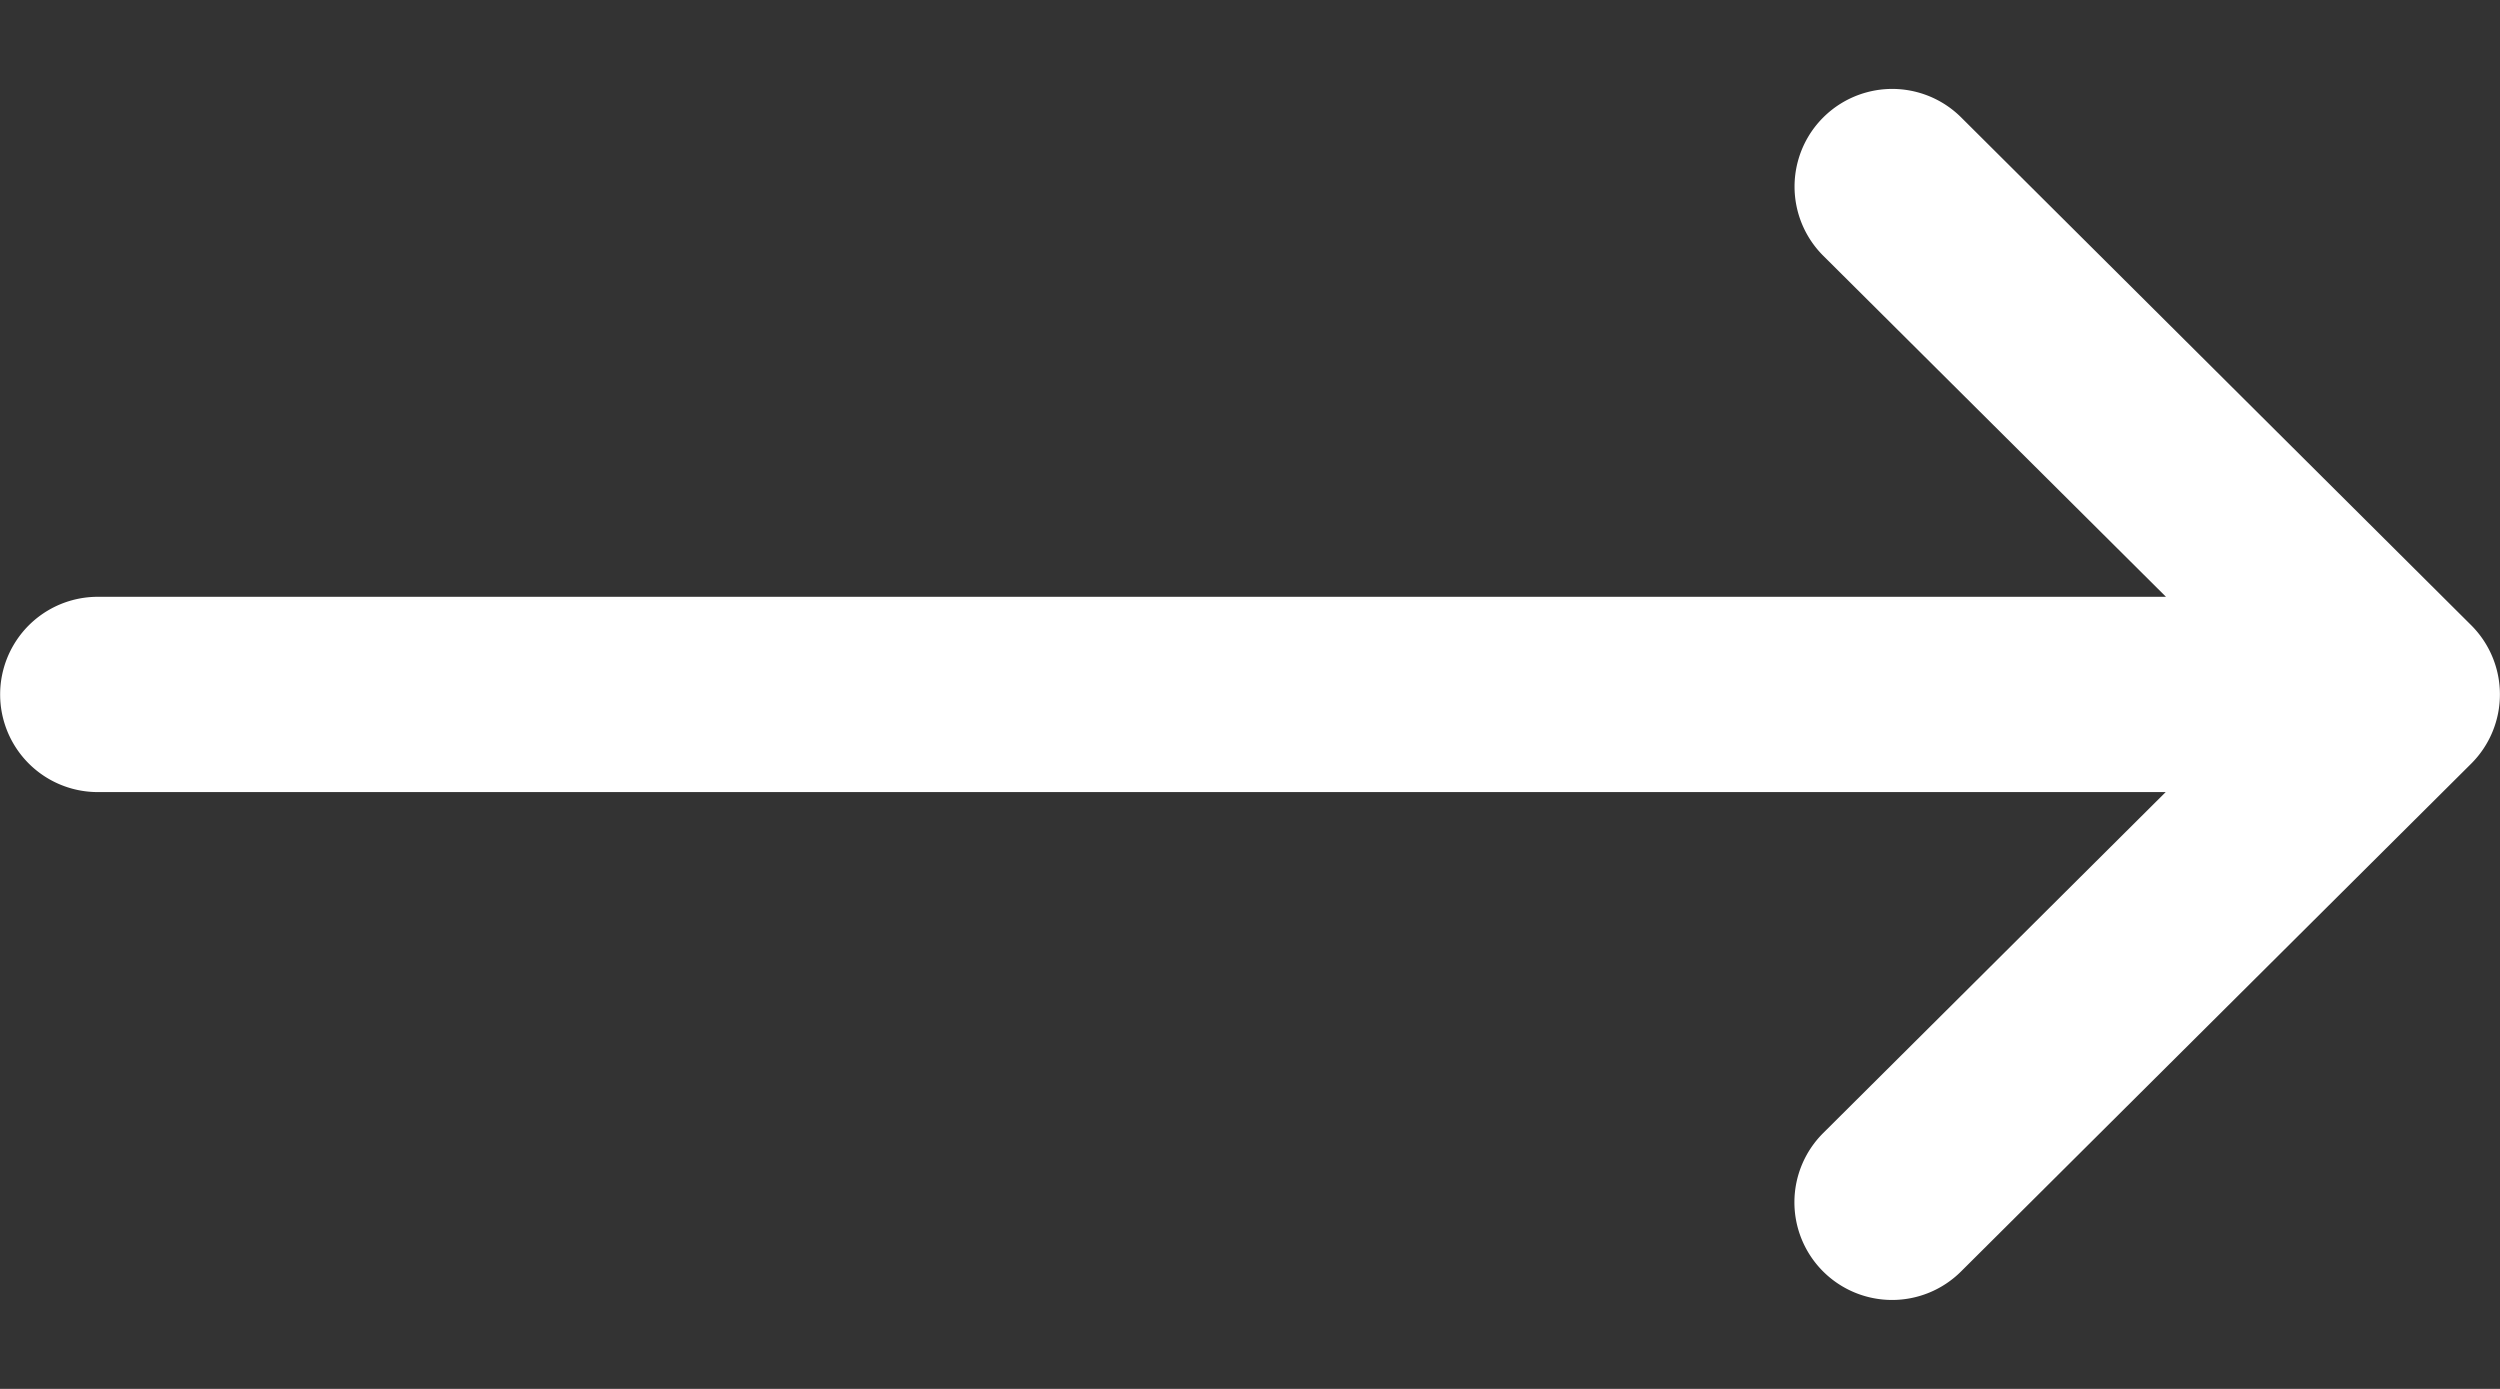
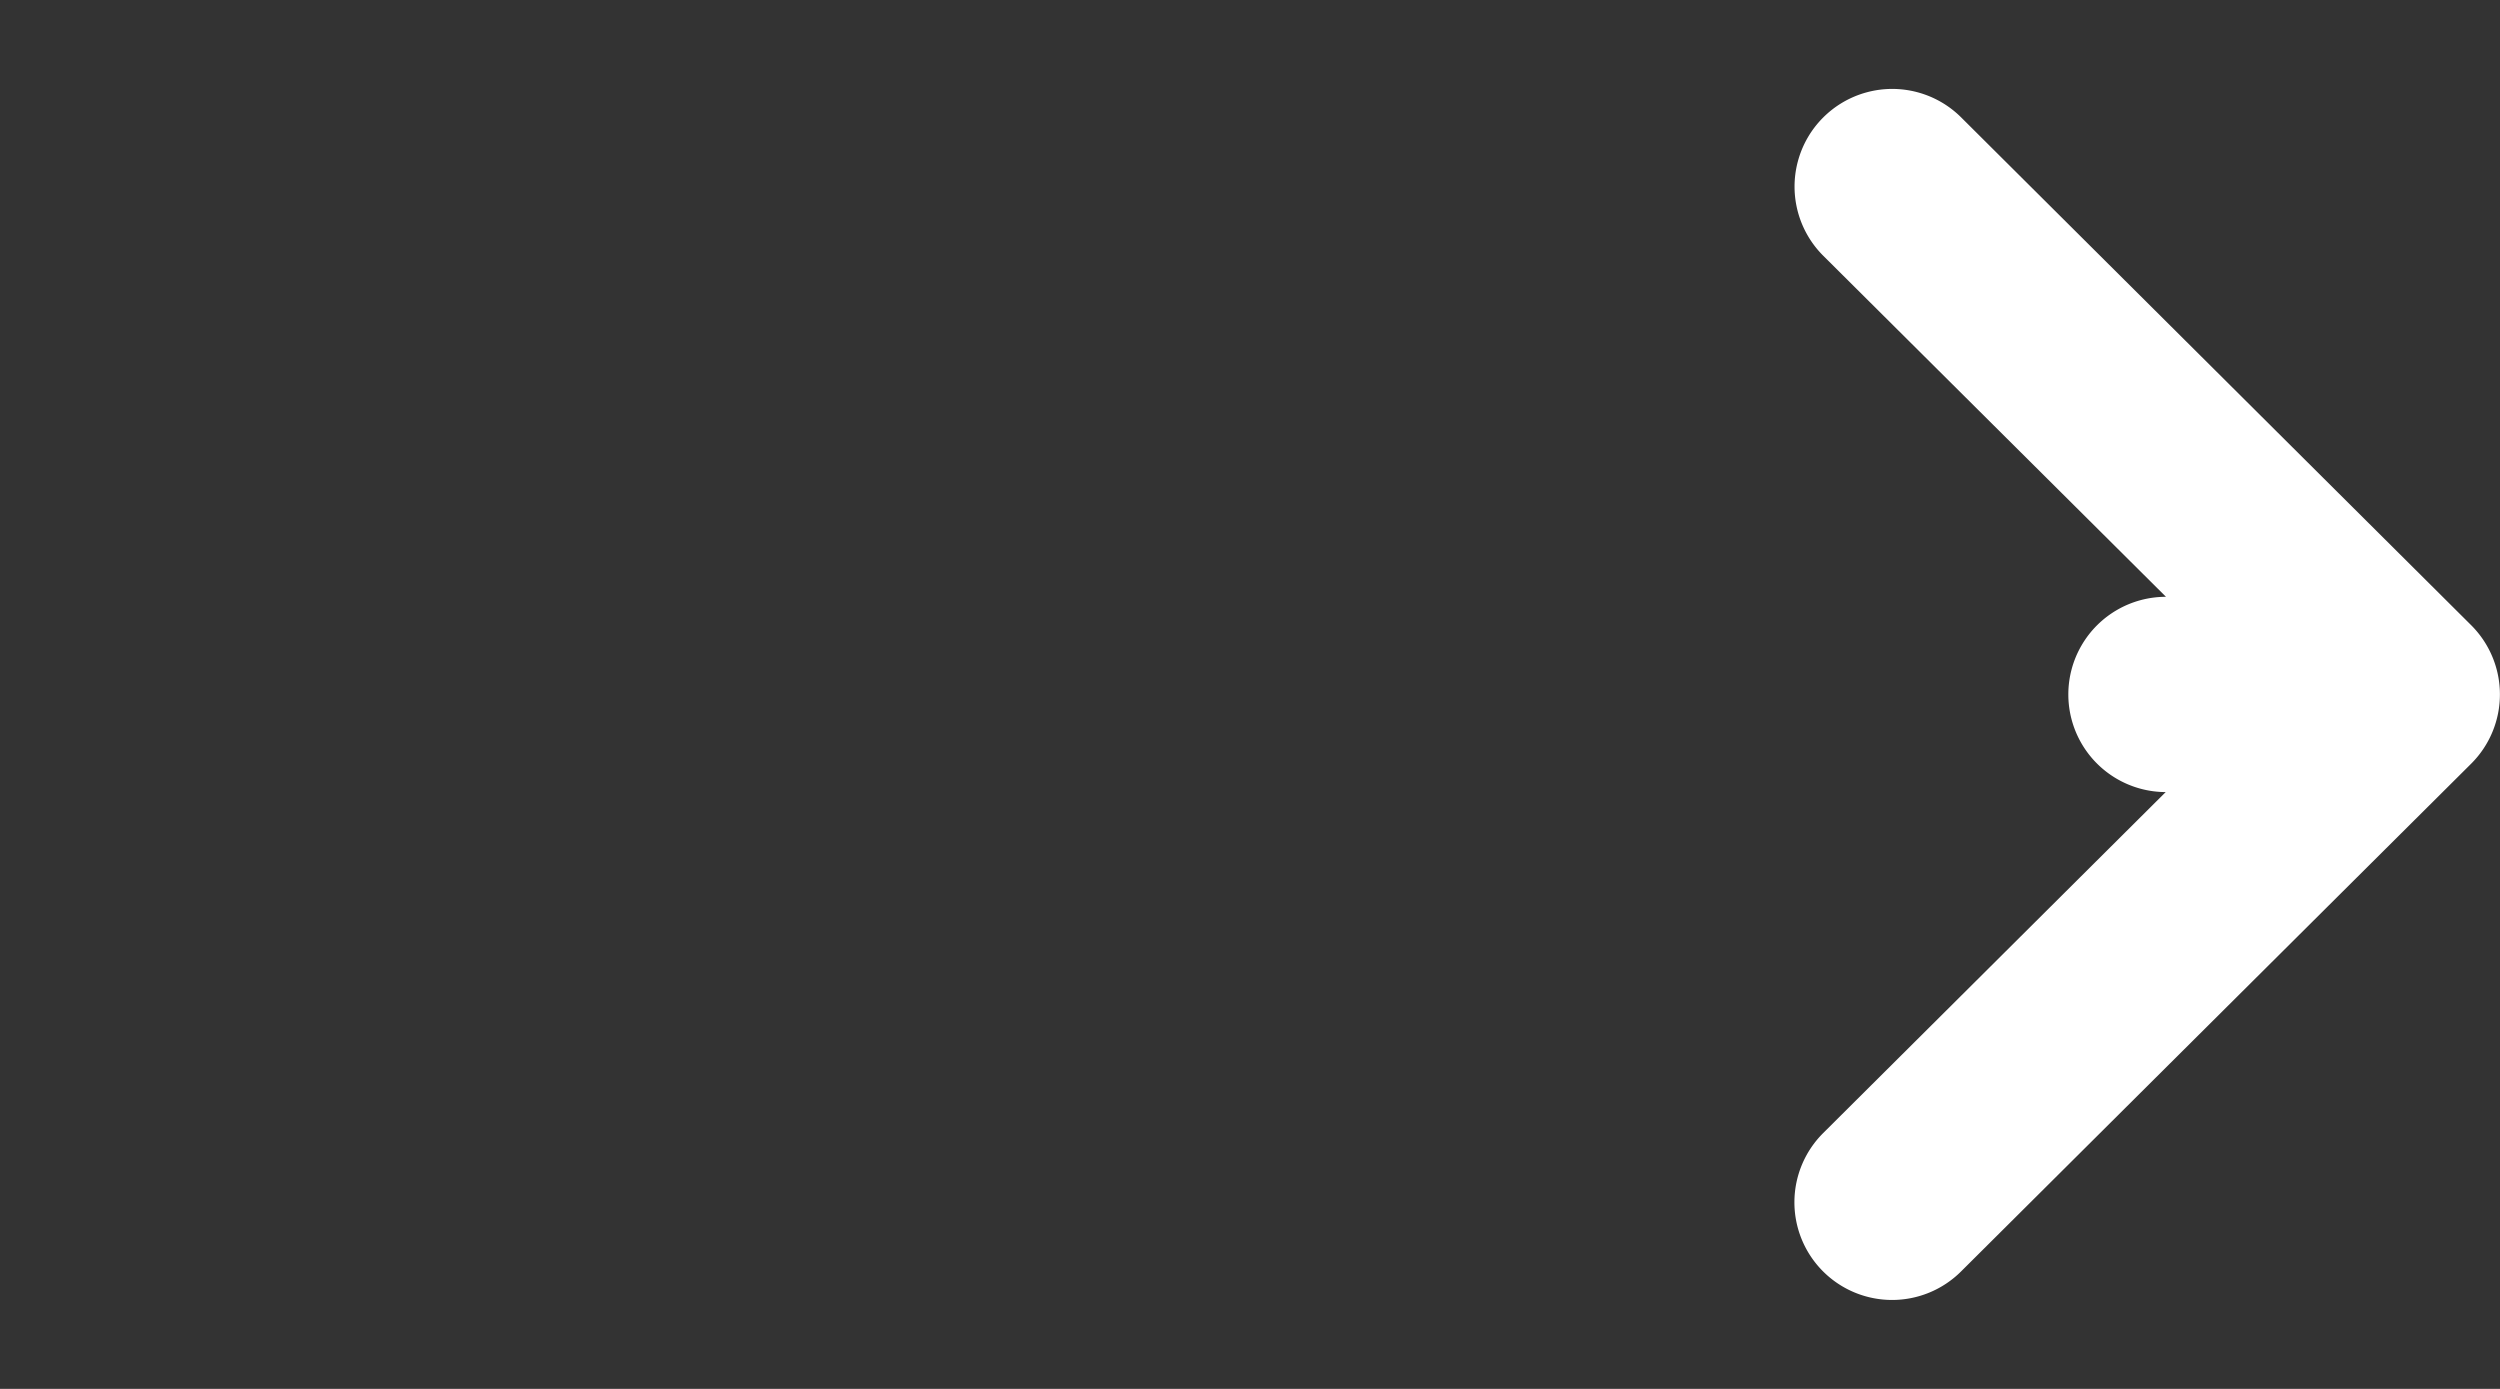
<svg xmlns="http://www.w3.org/2000/svg" width="18" height="10" fill="none">
  <rect width="100%" height="100%" fill="#333333" stroke="none" />
-   <path fill="#fff" d="M.703 5.703h14.89l-2.466 2.455a.703.703 0 1 0 .992.997l3.674-3.657a.704.704 0 0 0 0-.996L14.12.845a.703.703 0 0 0-.992.997l2.467 2.455H.704a.703.703 0 1 0 0 1.406z" />
+   <path fill="#fff" d="M.703 5.703h14.89l-2.466 2.455a.703.703 0 1 0 .992.997l3.674-3.657a.704.704 0 0 0 0-.996L14.12.845a.703.703 0 0 0-.992.997l2.467 2.455a.703.703 0 1 0 0 1.406z" />
</svg>